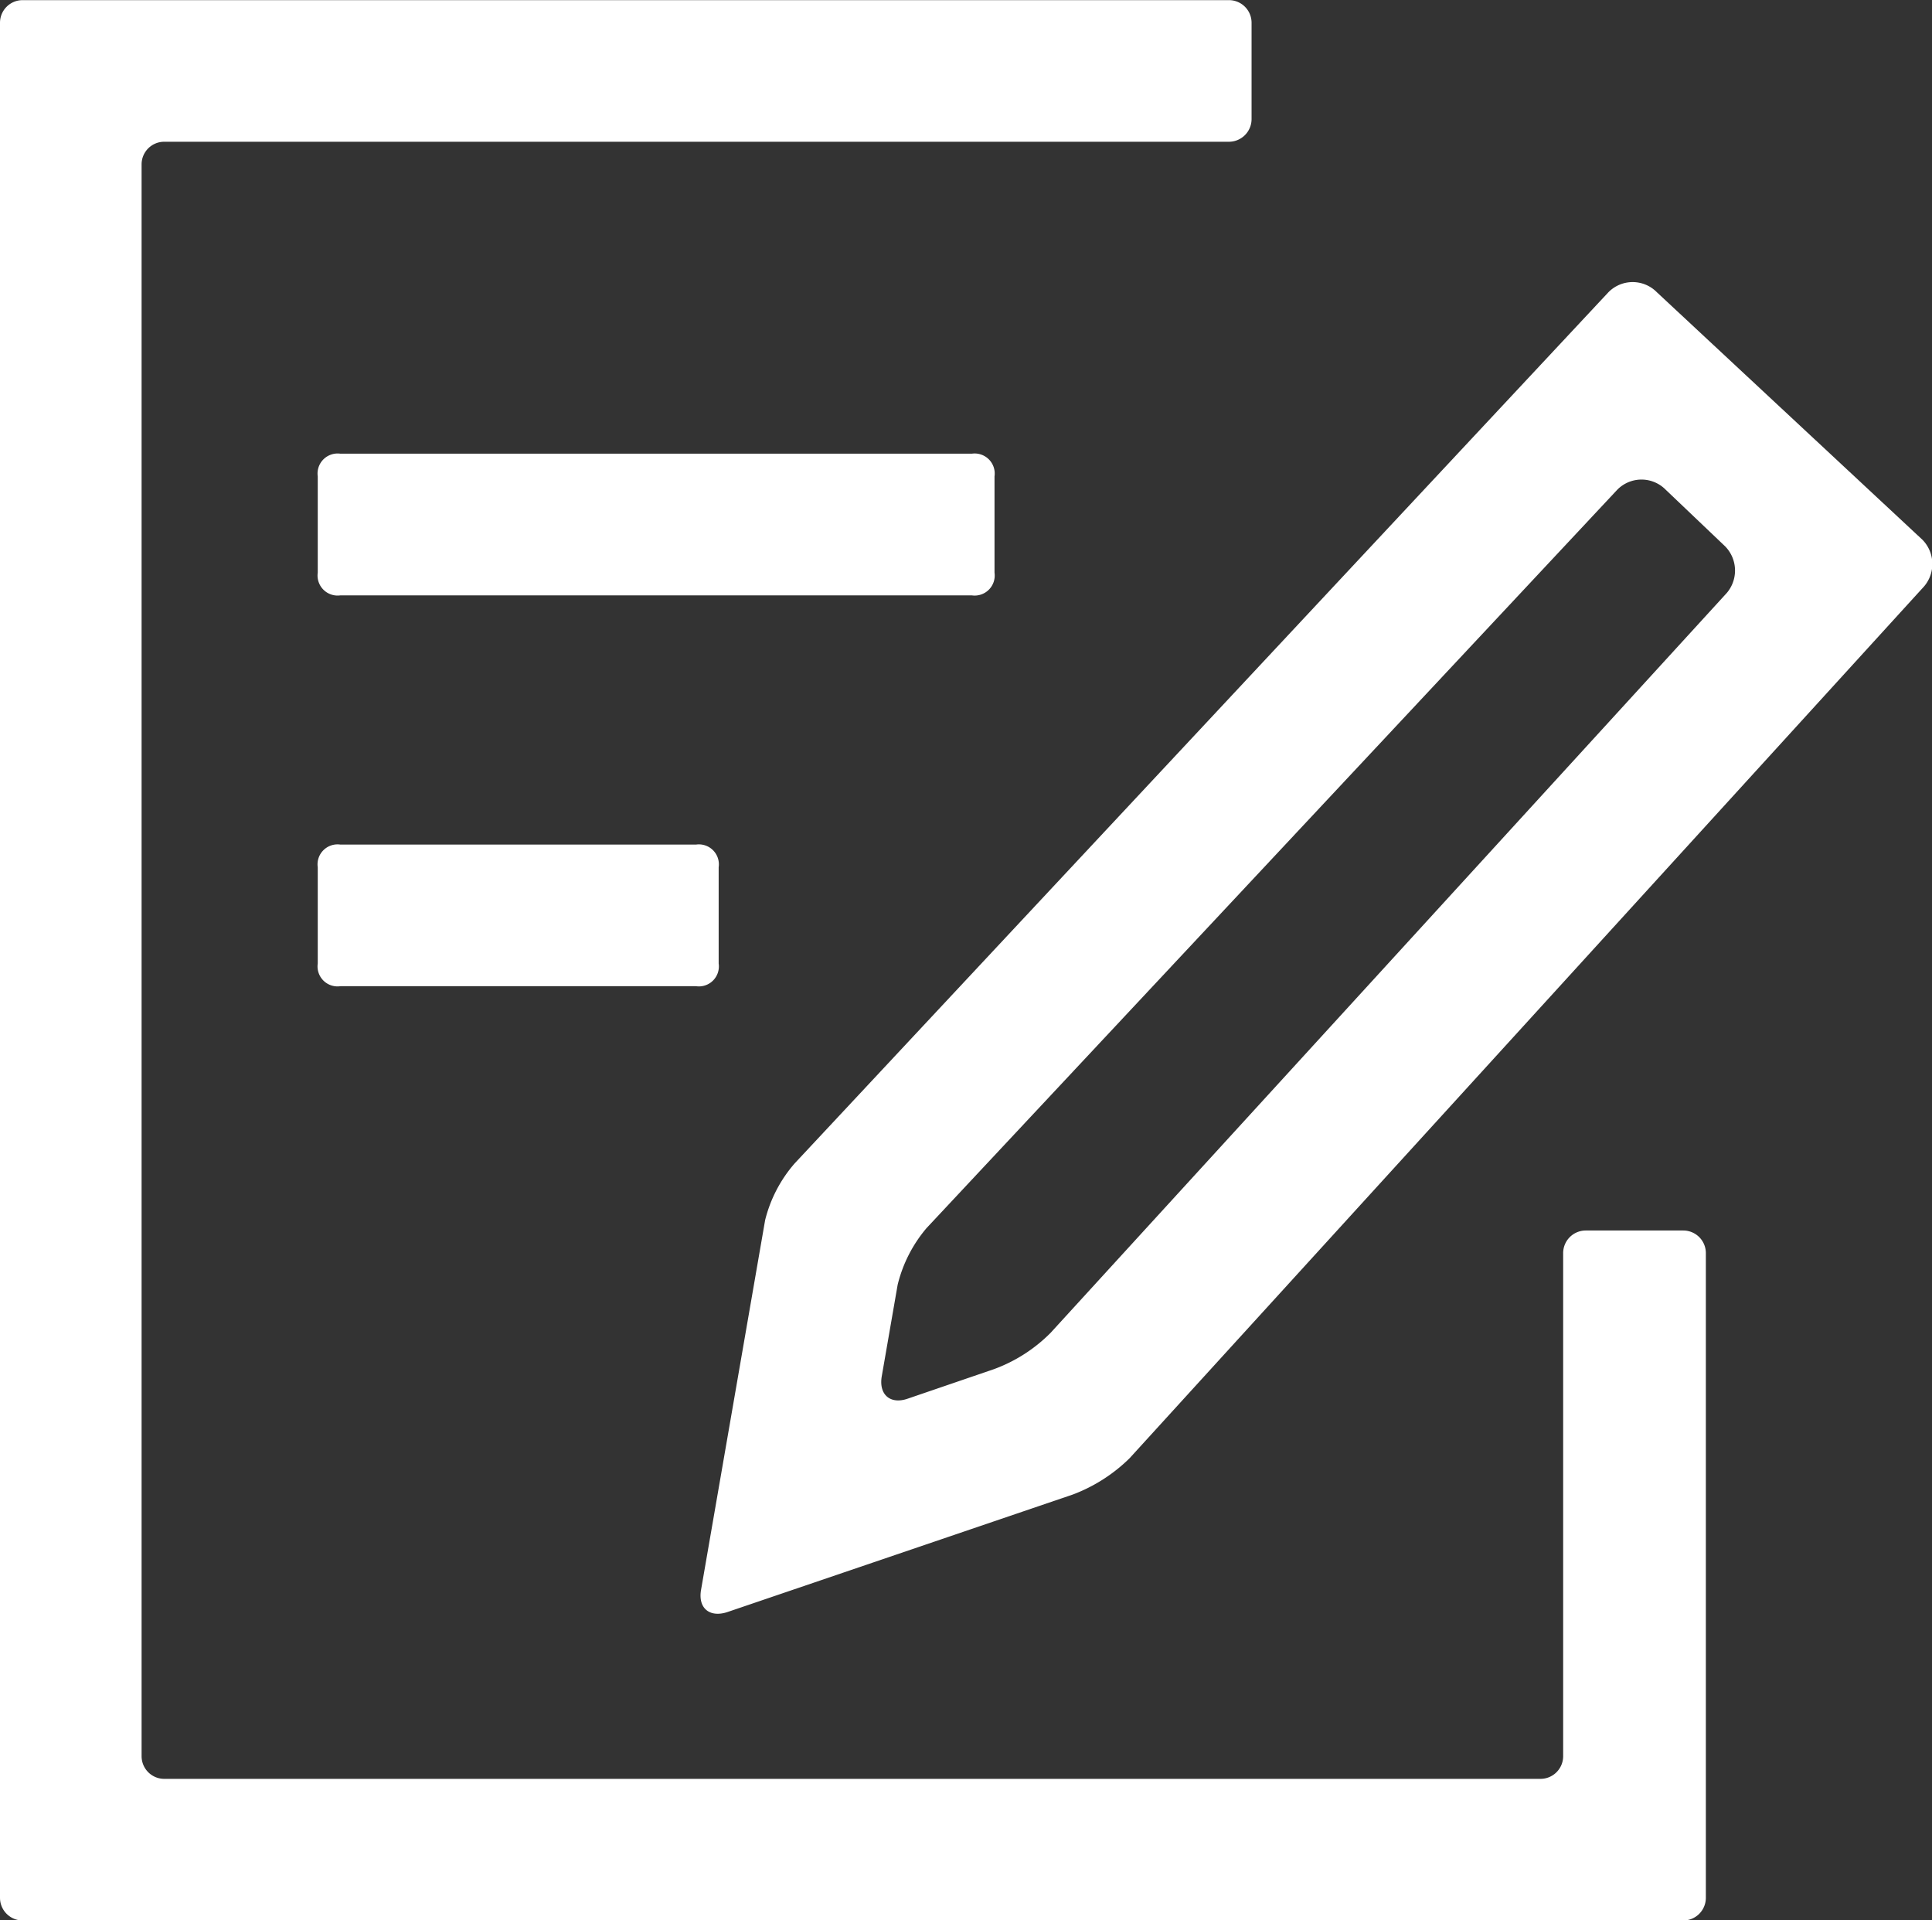
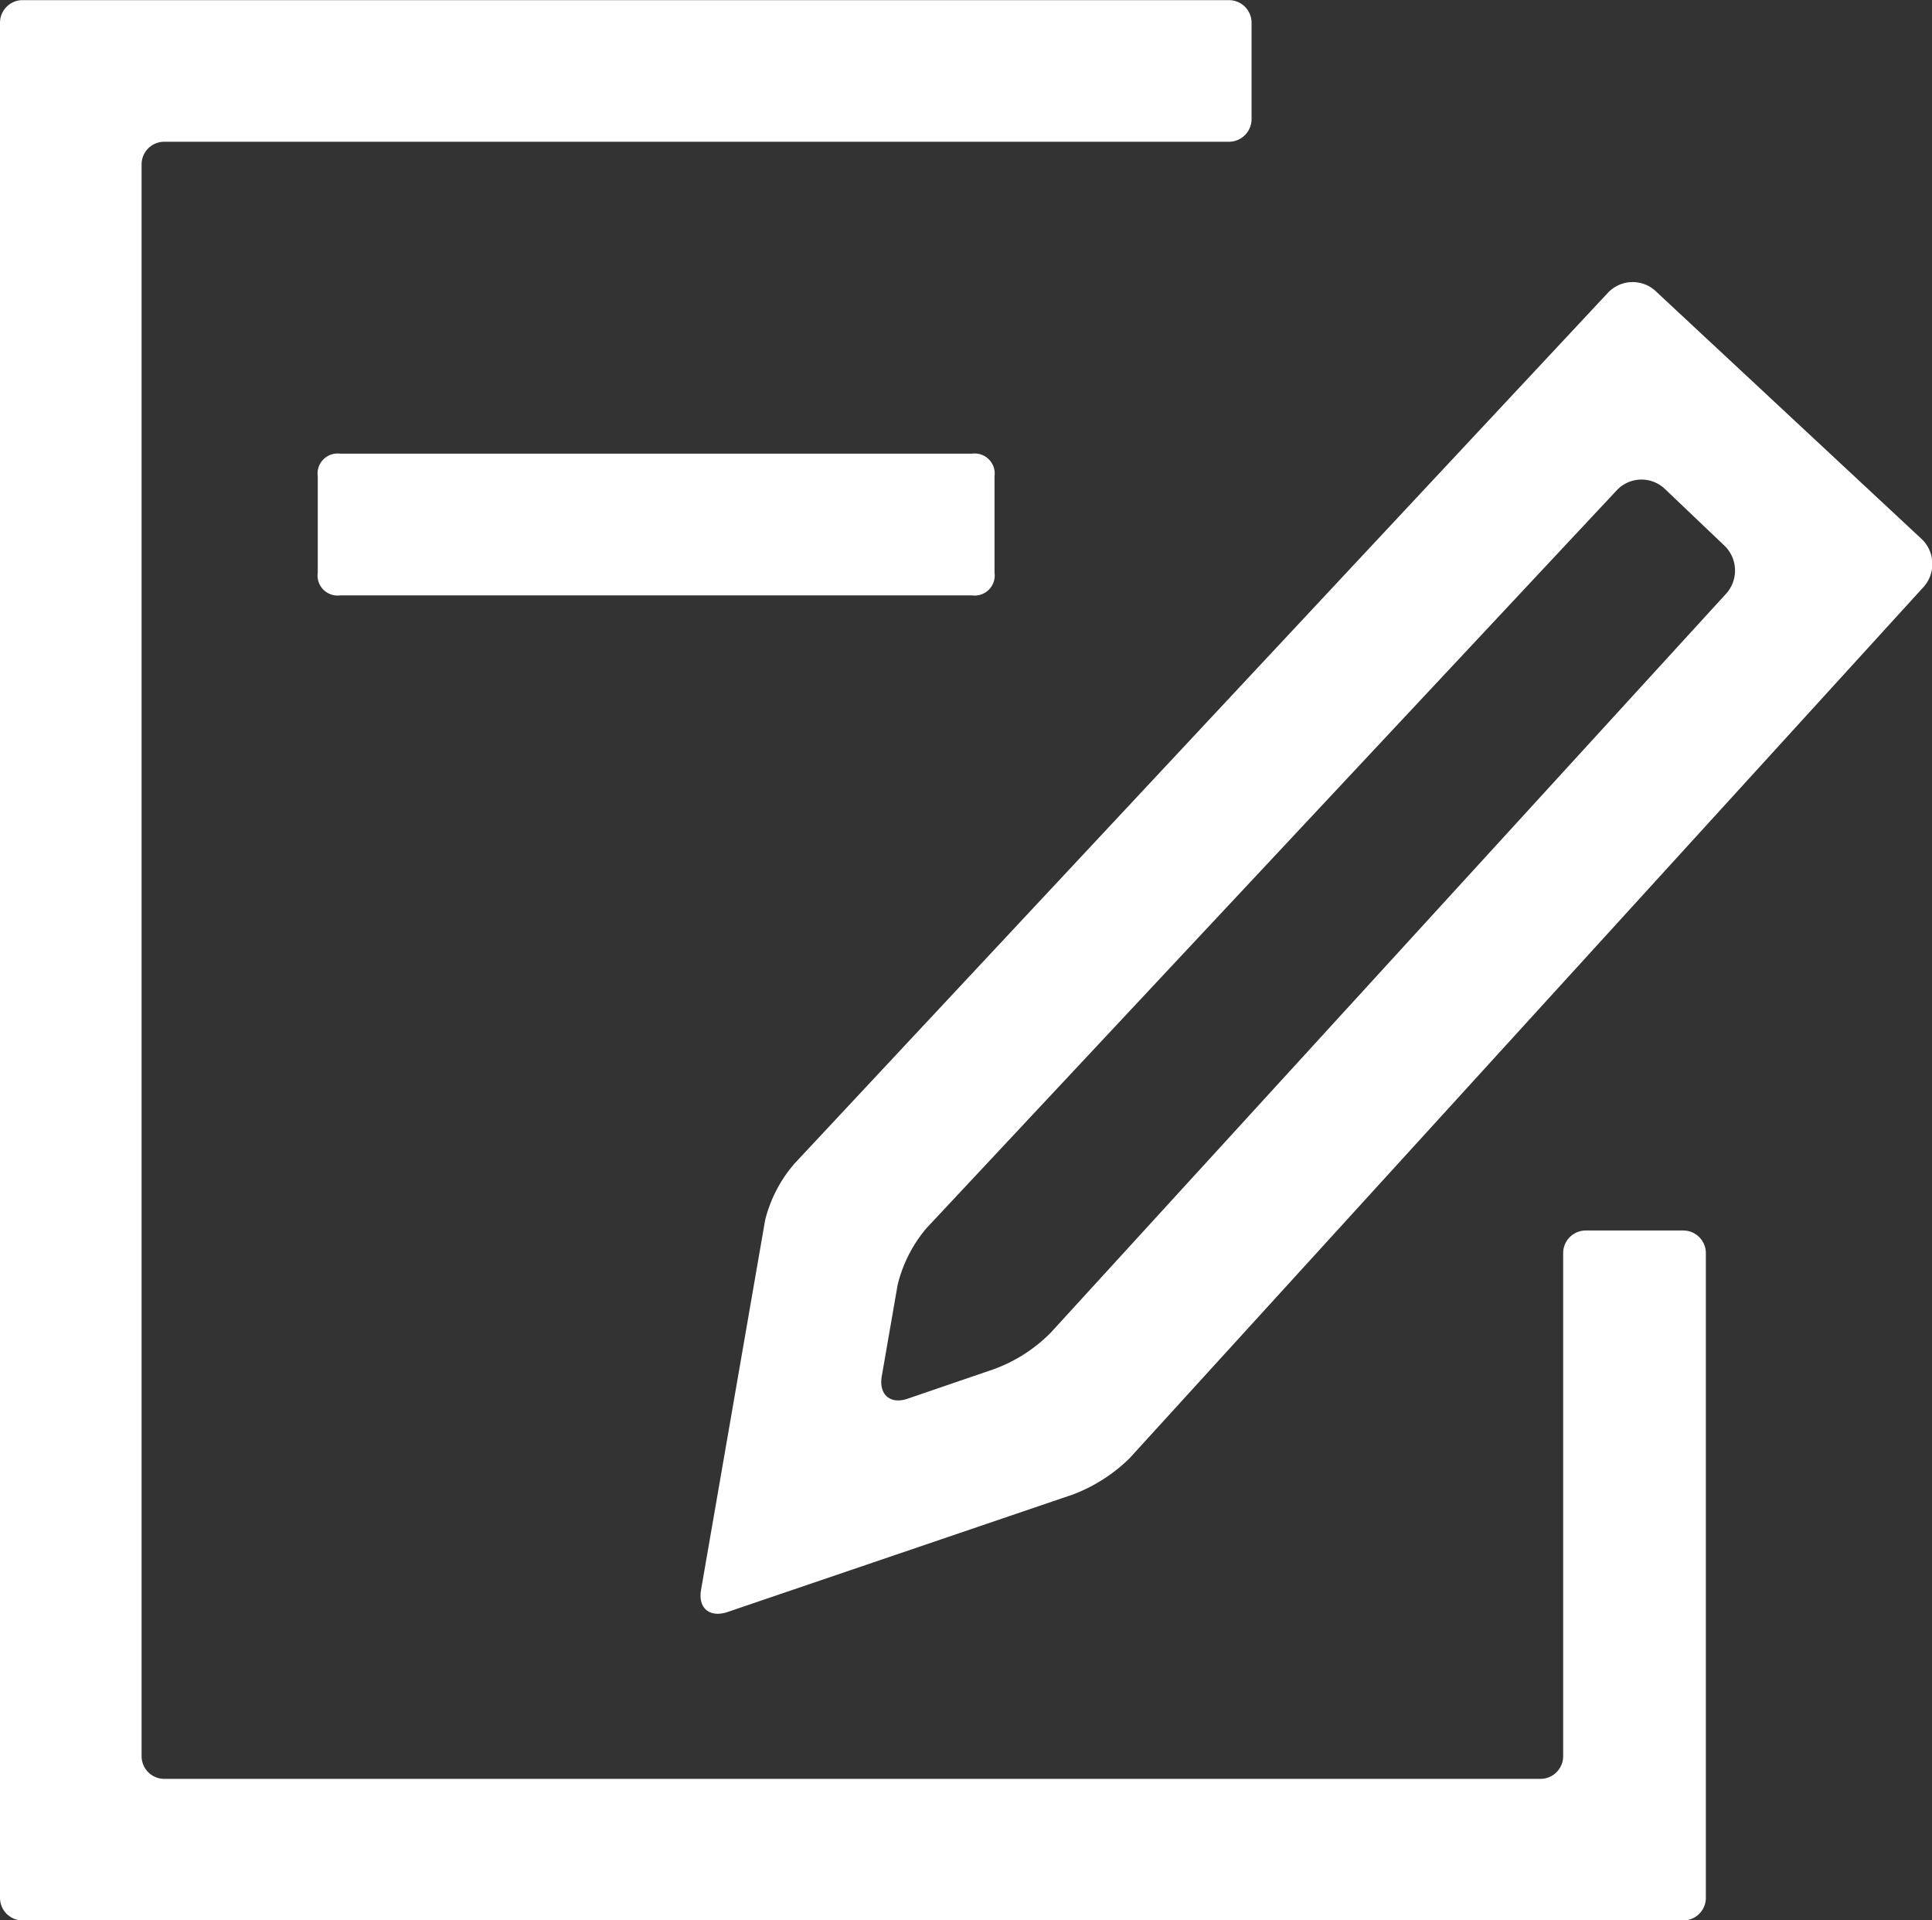
<svg xmlns="http://www.w3.org/2000/svg" width="27.945" height="27.771" viewBox="0 0 27.945 27.771">
  <rect x="0" y="0" width="27.945" height="27.771" fill="#333333" stroke="none" />
  <defs>
    <style>.a{fill:#fff;}</style>
  </defs>
  <g transform="translate(-980.002 -8031.705)">
    <path class="a" d="M984.925,8038.266h9.134a.29.29,0,0,1,.328.328v1.393a.29.29,0,0,1-.328.328h-9.134a.29.29,0,0,1-.327-.328v-1.393a.29.29,0,0,1,.327-.328Zm0,0" />
-     <path class="a" d="M984.925,8043.919h5.145a.289.289,0,0,1,.327.328v1.392a.289.289,0,0,1-.327.328h-5.145a.289.289,0,0,1-.327-.328v-1.392a.289.289,0,0,1,.327-.328Zm0,0" />
    <path class="a" d="M990.52,8055.019c-.254.082-.426-.057-.377-.327l.926-5.342a1.972,1.972,0,0,1,.426-.819l11.772-12.6a.491.491,0,0,1,.7,0l3.842,3.58a.5.5,0,0,1,0,.7l-11.469,12.583a2.353,2.353,0,0,1-.82.524Zm2.884-5.554a2,2,0,0,0-.418.819l-.229,1.319c-.049.27.123.418.377.328l1.245-.426a2.238,2.238,0,0,0,.819-.525l9.757-10.674a.5.5,0,0,0,0-.7l-.86-.819a.491.491,0,0,0-.7,0Zm0,0" />
    <path class="a" d="M1002.939,8049.5a.327.327,0,0,0-.327.328v7.274a.328.328,0,0,1-.328.328H982.377a.328.328,0,0,1-.327-.328v-23.02a.327.327,0,0,1,.327-.327h15.4a.328.328,0,0,0,.328-.328v-1.393a.327.327,0,0,0-.328-.327H980.33a.327.327,0,0,0-.328.327v27.116a.328.328,0,0,0,.328.328h24.019a.328.328,0,0,0,.327-.328v-9.322a.327.327,0,0,0-.327-.328Z" />
-     <path class="a" d="M1002.939,8049.5" />
  </g>
</svg>